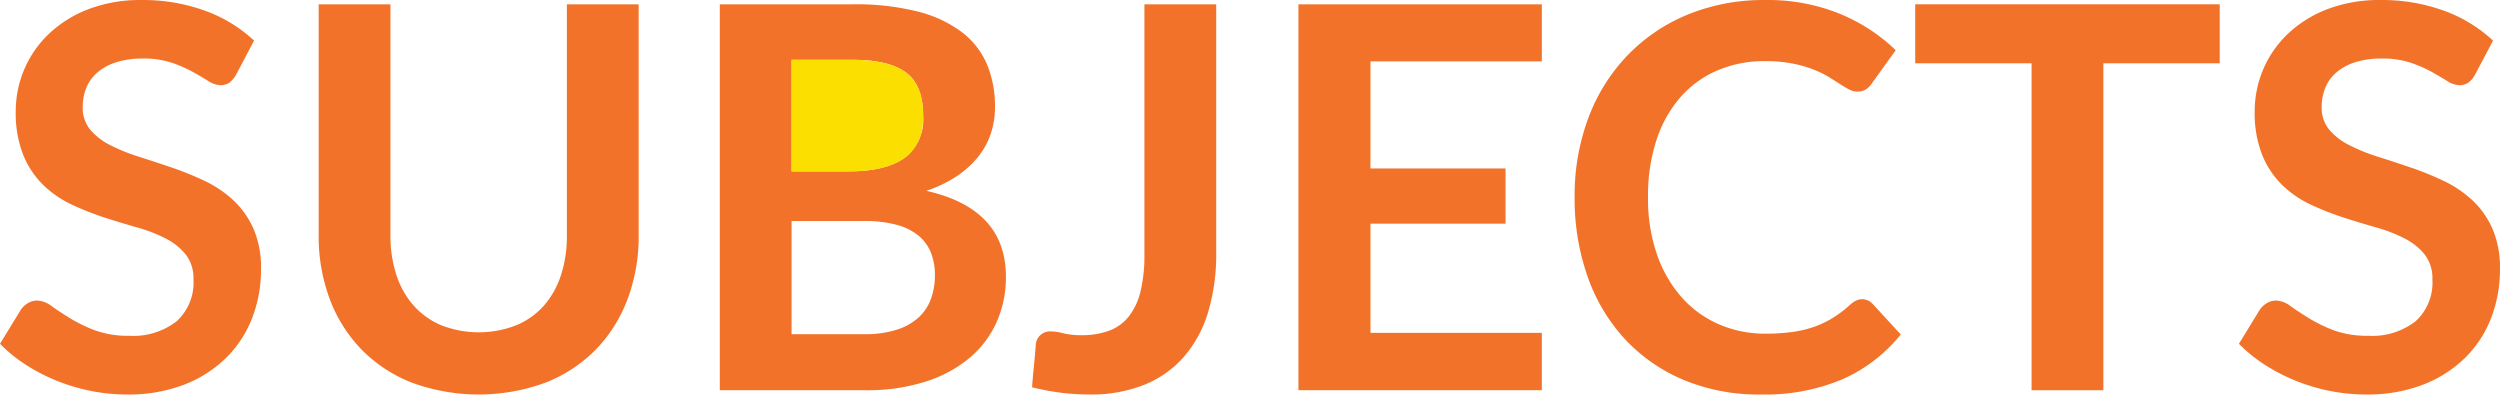
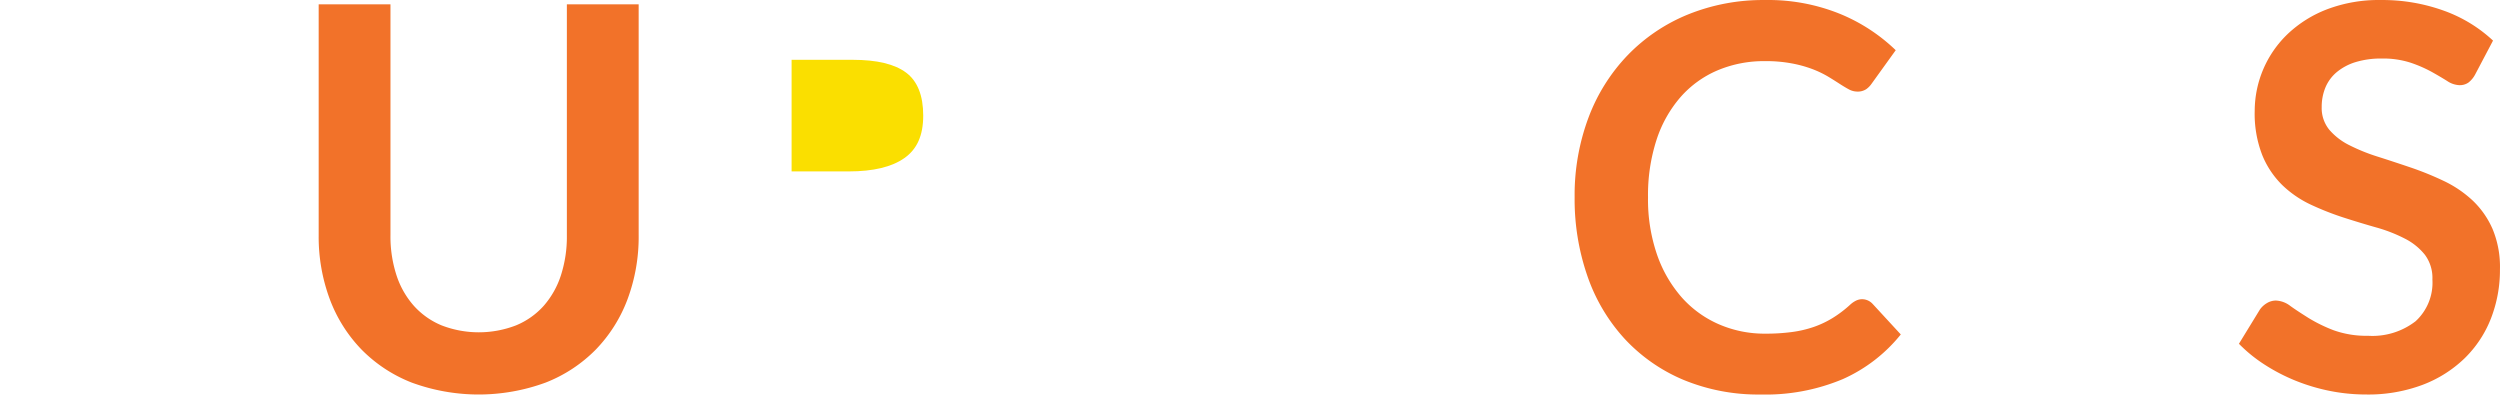
<svg xmlns="http://www.w3.org/2000/svg" width="304.109" height="47.996" viewBox="0 0 304.109 47.996">
  <g transform="translate(-0.25 -0.245)">
    <g transform="translate(0.25 0.245)">
      <path d="M366.636,28.04a11.987,11.987,0,0,1,.925,4.967,16.242,16.242,0,0,1-1.088,5.957,13.754,13.754,0,0,1-3.182,4.837,14.992,14.992,0,0,1-5.113,3.247,18.768,18.768,0,0,1-6.915,1.185,22.378,22.378,0,0,1-4.415-.438,23.286,23.286,0,0,1-4.172-1.25,22.509,22.509,0,0,1-3.75-1.948,17.95,17.95,0,0,1-3.117-2.532l2.565-4.188a2.813,2.813,0,0,1,.844-.763,2.118,2.118,0,0,1,1.1-.308,3.075,3.075,0,0,1,1.753.666c.625.446,1.372.933,2.24,1.477a18.4,18.4,0,0,0,3.036,1.477,11.767,11.767,0,0,0,4.172.666,8.572,8.572,0,0,0,5.779-1.769,6.358,6.358,0,0,0,2.045-5.081,4.7,4.7,0,0,0-.925-3.019,7.393,7.393,0,0,0-2.451-1.964A18.431,18.431,0,0,0,352.5,27.91c-1.3-.365-2.622-.771-3.961-1.2a34.574,34.574,0,0,1-3.961-1.558,12.861,12.861,0,0,1-3.474-2.37,10.8,10.8,0,0,1-2.451-3.652,13.824,13.824,0,0,1-.925-5.406A12.99,12.99,0,0,1,341.719,4.4a14.5,14.5,0,0,1,4.8-3.019A17.723,17.723,0,0,1,353.082.249a22.006,22.006,0,0,1,7.662,1.3,17.325,17.325,0,0,1,5.974,3.636l-2.175,4.123a3.054,3.054,0,0,1-.828.99,1.847,1.847,0,0,1-1.088.308,2.853,2.853,0,0,1-1.477-.5q-.791-.5-1.9-1.12a15.8,15.8,0,0,0-2.581-1.12,10.818,10.818,0,0,0-3.49-.5A10.536,10.536,0,0,0,350,7.8a6.627,6.627,0,0,0-2.289,1.217,4.9,4.9,0,0,0-1.38,1.867,6.148,6.148,0,0,0-.454,2.386,4.161,4.161,0,0,0,.925,2.76,7.712,7.712,0,0,0,2.451,1.883,22.5,22.5,0,0,0,3.474,1.4q1.948.621,3.993,1.315a37.055,37.055,0,0,1,3.993,1.623,13.814,13.814,0,0,1,3.474,2.338,10.614,10.614,0,0,1,2.451,3.458Z" transform="translate(-63.457 -0.246)" fill="#f27229" />
-       <path d="M324.333.89V8.065H310.178v39.77h-8.733V8.065H287.29V.89Z" transform="translate(-54.317 -0.367)" fill="#f27229" />
      <path d="M272.481,37.195l3.441,3.734a18.946,18.946,0,0,1-7.029,5.422,24.222,24.222,0,0,1-10.016,1.883,23.76,23.76,0,0,1-9.4-1.786,20.688,20.688,0,0,1-7.126-4.967,21.735,21.735,0,0,1-4.529-7.6,28.464,28.464,0,0,1-1.575-9.642,26.879,26.879,0,0,1,1.688-9.691,22.142,22.142,0,0,1,4.756-7.581,21.451,21.451,0,0,1,7.321-4.951A24.29,24.29,0,0,1,259.43.249a23.173,23.173,0,0,1,9.107,1.688,21.541,21.541,0,0,1,6.769,4.415l-2.922,4.058a2.658,2.658,0,0,1-.666.682,1.875,1.875,0,0,1-1.12.292,2.174,2.174,0,0,1-1.006-.276c-.349-.187-.722-.414-1.136-.682s-.885-.568-1.428-.893a12.478,12.478,0,0,0-1.883-.893,14.609,14.609,0,0,0-2.484-.682,16.926,16.926,0,0,0-3.263-.276,14.47,14.47,0,0,0-5.763,1.12,12.49,12.49,0,0,0-4.5,3.247,14.962,14.962,0,0,0-2.922,5.194,21.764,21.764,0,0,0-1.039,7,20.593,20.593,0,0,0,1.12,7.045,15.57,15.57,0,0,0,3.036,5.194,12.952,12.952,0,0,0,4.513,3.23,13.9,13.9,0,0,0,5.584,1.12,23.886,23.886,0,0,0,3.23-.195,13.628,13.628,0,0,0,2.662-.617,11.719,11.719,0,0,0,2.305-1.088,14.136,14.136,0,0,0,2.159-1.64,3.005,3.005,0,0,1,.682-.471,1.713,1.713,0,0,1,.747-.179,1.738,1.738,0,0,1,1.266.552Z" transform="translate(-44.703 -0.245)" fill="#f27229" />
-       <path d="M224.459,40.855v6.98H194.85V.89h29.609V7.838H203.616V20.856h16.428v6.72H203.616V40.855Z" transform="translate(-36.905 -0.367)" fill="#f27229" />
-       <path d="M177.331,31.148a24.433,24.433,0,0,1-.974,7.142,14.758,14.758,0,0,1-2.906,5.422,12.659,12.659,0,0,1-4.821,3.441,17.317,17.317,0,0,1-6.72,1.2,28.7,28.7,0,0,1-3.441-.211,30.874,30.874,0,0,1-3.539-.666c.065-.868.138-1.729.227-2.6s.162-1.729.227-2.6a1.738,1.738,0,0,1,1.915-1.591,6.234,6.234,0,0,1,1.445.227,9.185,9.185,0,0,0,2.256.227,9.391,9.391,0,0,0,3.279-.536,5.515,5.515,0,0,0,2.386-1.7,7.836,7.836,0,0,0,1.445-3.036,18.486,18.486,0,0,0,.487-4.529V.89h8.733V31.148Z" transform="translate(-29.386 -0.367)" fill="#f27229" />
-       <path d="M142.933,34.036a13.317,13.317,0,0,1-1.136,5.519,12.155,12.155,0,0,1-3.311,4.367,15.708,15.708,0,0,1-5.357,2.873,23.226,23.226,0,0,1-7.272,1.039H108.13V.889H124.3a30.759,30.759,0,0,1,7.889.877,15,15,0,0,1,5.373,2.5,9.714,9.714,0,0,1,3.068,3.928,13.247,13.247,0,0,1,.974,5.194,10.229,10.229,0,0,1-.487,3.165,9.124,9.124,0,0,1-1.51,2.824,11.523,11.523,0,0,1-2.6,2.386,15.7,15.7,0,0,1-3.75,1.818Q142.937,25.761,142.933,34.036ZM133.859,36.6a8.611,8.611,0,0,0,.438-2.76,7.385,7.385,0,0,0-.487-2.743,5.173,5.173,0,0,0-1.526-2.078,7.067,7.067,0,0,0-2.678-1.315,15.023,15.023,0,0,0-3.945-.455h-8.8V41.016h8.831a12.483,12.483,0,0,0,4.091-.584,7.053,7.053,0,0,0,2.646-1.558,5.753,5.753,0,0,0,1.428-2.273Zm-.99-22.174q0-3.665-2.078-5.227c-1.388-1.039-3.547-1.558-6.493-1.558h-7.435V21.212h6.948q4.48,0,6.769-1.623a5.884,5.884,0,0,0,2.289-5.162Z" transform="translate(-20.57 -0.366)" fill="#f27229" />
      <path d="M132.818,10.768Q134.9,12.327,134.9,16c0,2.443-.763,4.083-2.289,5.162s-3.782,1.623-6.769,1.623H118.89V9.21h7.435C129.271,9.21,131.43,9.729,132.818,10.768Z" transform="translate(-22.597 -1.934)" fill="#fadf00" />
-       <path d="M86.936,29.005a21.731,21.731,0,0,1-1.347,7.743,17.718,17.718,0,0,1-3.863,6.136,17.5,17.5,0,0,1-6.12,4.026,23.612,23.612,0,0,1-16.265,0,17.5,17.5,0,0,1-6.12-4.026,17.718,17.718,0,0,1-3.863-6.136,21.73,21.73,0,0,1-1.347-7.743V.89h8.733V28.973a15.243,15.243,0,0,0,.73,4.87,10.452,10.452,0,0,0,2.11,3.717,9.35,9.35,0,0,0,3.376,2.386,12.572,12.572,0,0,0,9.058,0,9.249,9.249,0,0,0,3.36-2.37,10.539,10.539,0,0,0,2.094-3.7,15.243,15.243,0,0,0,.73-4.87V.89h8.733Z" transform="translate(-9.246 -0.367)" fill="#f27229" />
-       <path d="M31.076,28.04A11.987,11.987,0,0,1,32,33.007a16.241,16.241,0,0,1-1.088,5.957A13.753,13.753,0,0,1,27.732,43.8a14.992,14.992,0,0,1-5.113,3.247A18.768,18.768,0,0,1,15.7,48.233a22.378,22.378,0,0,1-4.415-.438,23.286,23.286,0,0,1-4.172-1.25A22.509,22.509,0,0,1,3.367,44.6,17.951,17.951,0,0,1,.25,42.065l2.565-4.188a2.812,2.812,0,0,1,.844-.763,2.117,2.117,0,0,1,1.1-.308,3.075,3.075,0,0,1,1.753.666c.625.446,1.372.933,2.24,1.477a18.4,18.4,0,0,0,3.036,1.477,11.767,11.767,0,0,0,4.172.666,8.572,8.572,0,0,0,5.779-1.769,6.358,6.358,0,0,0,2.045-5.081,4.7,4.7,0,0,0-.925-3.019,7.393,7.393,0,0,0-2.451-1.964,18.43,18.43,0,0,0-3.474-1.347c-1.3-.365-2.622-.771-3.961-1.2A34.574,34.574,0,0,1,9.016,25.15a12.86,12.86,0,0,1-3.474-2.37,10.8,10.8,0,0,1-2.451-3.652,13.823,13.823,0,0,1-.925-5.406A12.99,12.99,0,0,1,6.159,4.4a14.5,14.5,0,0,1,4.8-3.019A17.723,17.723,0,0,1,17.522.249a22.006,22.006,0,0,1,7.662,1.3,17.325,17.325,0,0,1,5.974,3.636L28.982,9.307a3.053,3.053,0,0,1-.828.99,1.847,1.847,0,0,1-1.088.308,2.853,2.853,0,0,1-1.477-.5q-.791-.5-1.9-1.12a15.8,15.8,0,0,0-2.581-1.12,10.819,10.819,0,0,0-3.49-.5,10.536,10.536,0,0,0-3.182.438,6.627,6.627,0,0,0-2.289,1.217,4.9,4.9,0,0,0-1.38,1.867,6.148,6.148,0,0,0-.455,2.386,4.161,4.161,0,0,0,.925,2.76,7.712,7.712,0,0,0,2.451,1.883,22.5,22.5,0,0,0,3.474,1.4q1.948.621,3.993,1.315a37.051,37.051,0,0,1,3.993,1.623,13.814,13.814,0,0,1,3.474,2.338,10.614,10.614,0,0,1,2.451,3.458Z" transform="translate(-0.25 -0.246)" fill="#f27229" />
+       <path d="M86.936,29.005a21.731,21.731,0,0,1-1.347,7.743,17.718,17.718,0,0,1-3.863,6.136,17.5,17.5,0,0,1-6.12,4.026,23.612,23.612,0,0,1-16.265,0,17.5,17.5,0,0,1-6.12-4.026,17.718,17.718,0,0,1-3.863-6.136,21.73,21.73,0,0,1-1.347-7.743V.89h8.733V28.973a15.243,15.243,0,0,0,.73,4.87,10.452,10.452,0,0,0,2.11,3.717,9.35,9.35,0,0,0,3.376,2.386,12.572,12.572,0,0,0,9.058,0,9.249,9.249,0,0,0,3.36-2.37,10.539,10.539,0,0,0,2.094-3.7,15.243,15.243,0,0,0,.73-4.87V.89h8.733" transform="translate(-9.246 -0.367)" fill="#f27229" />
    </g>
  </g>
</svg>